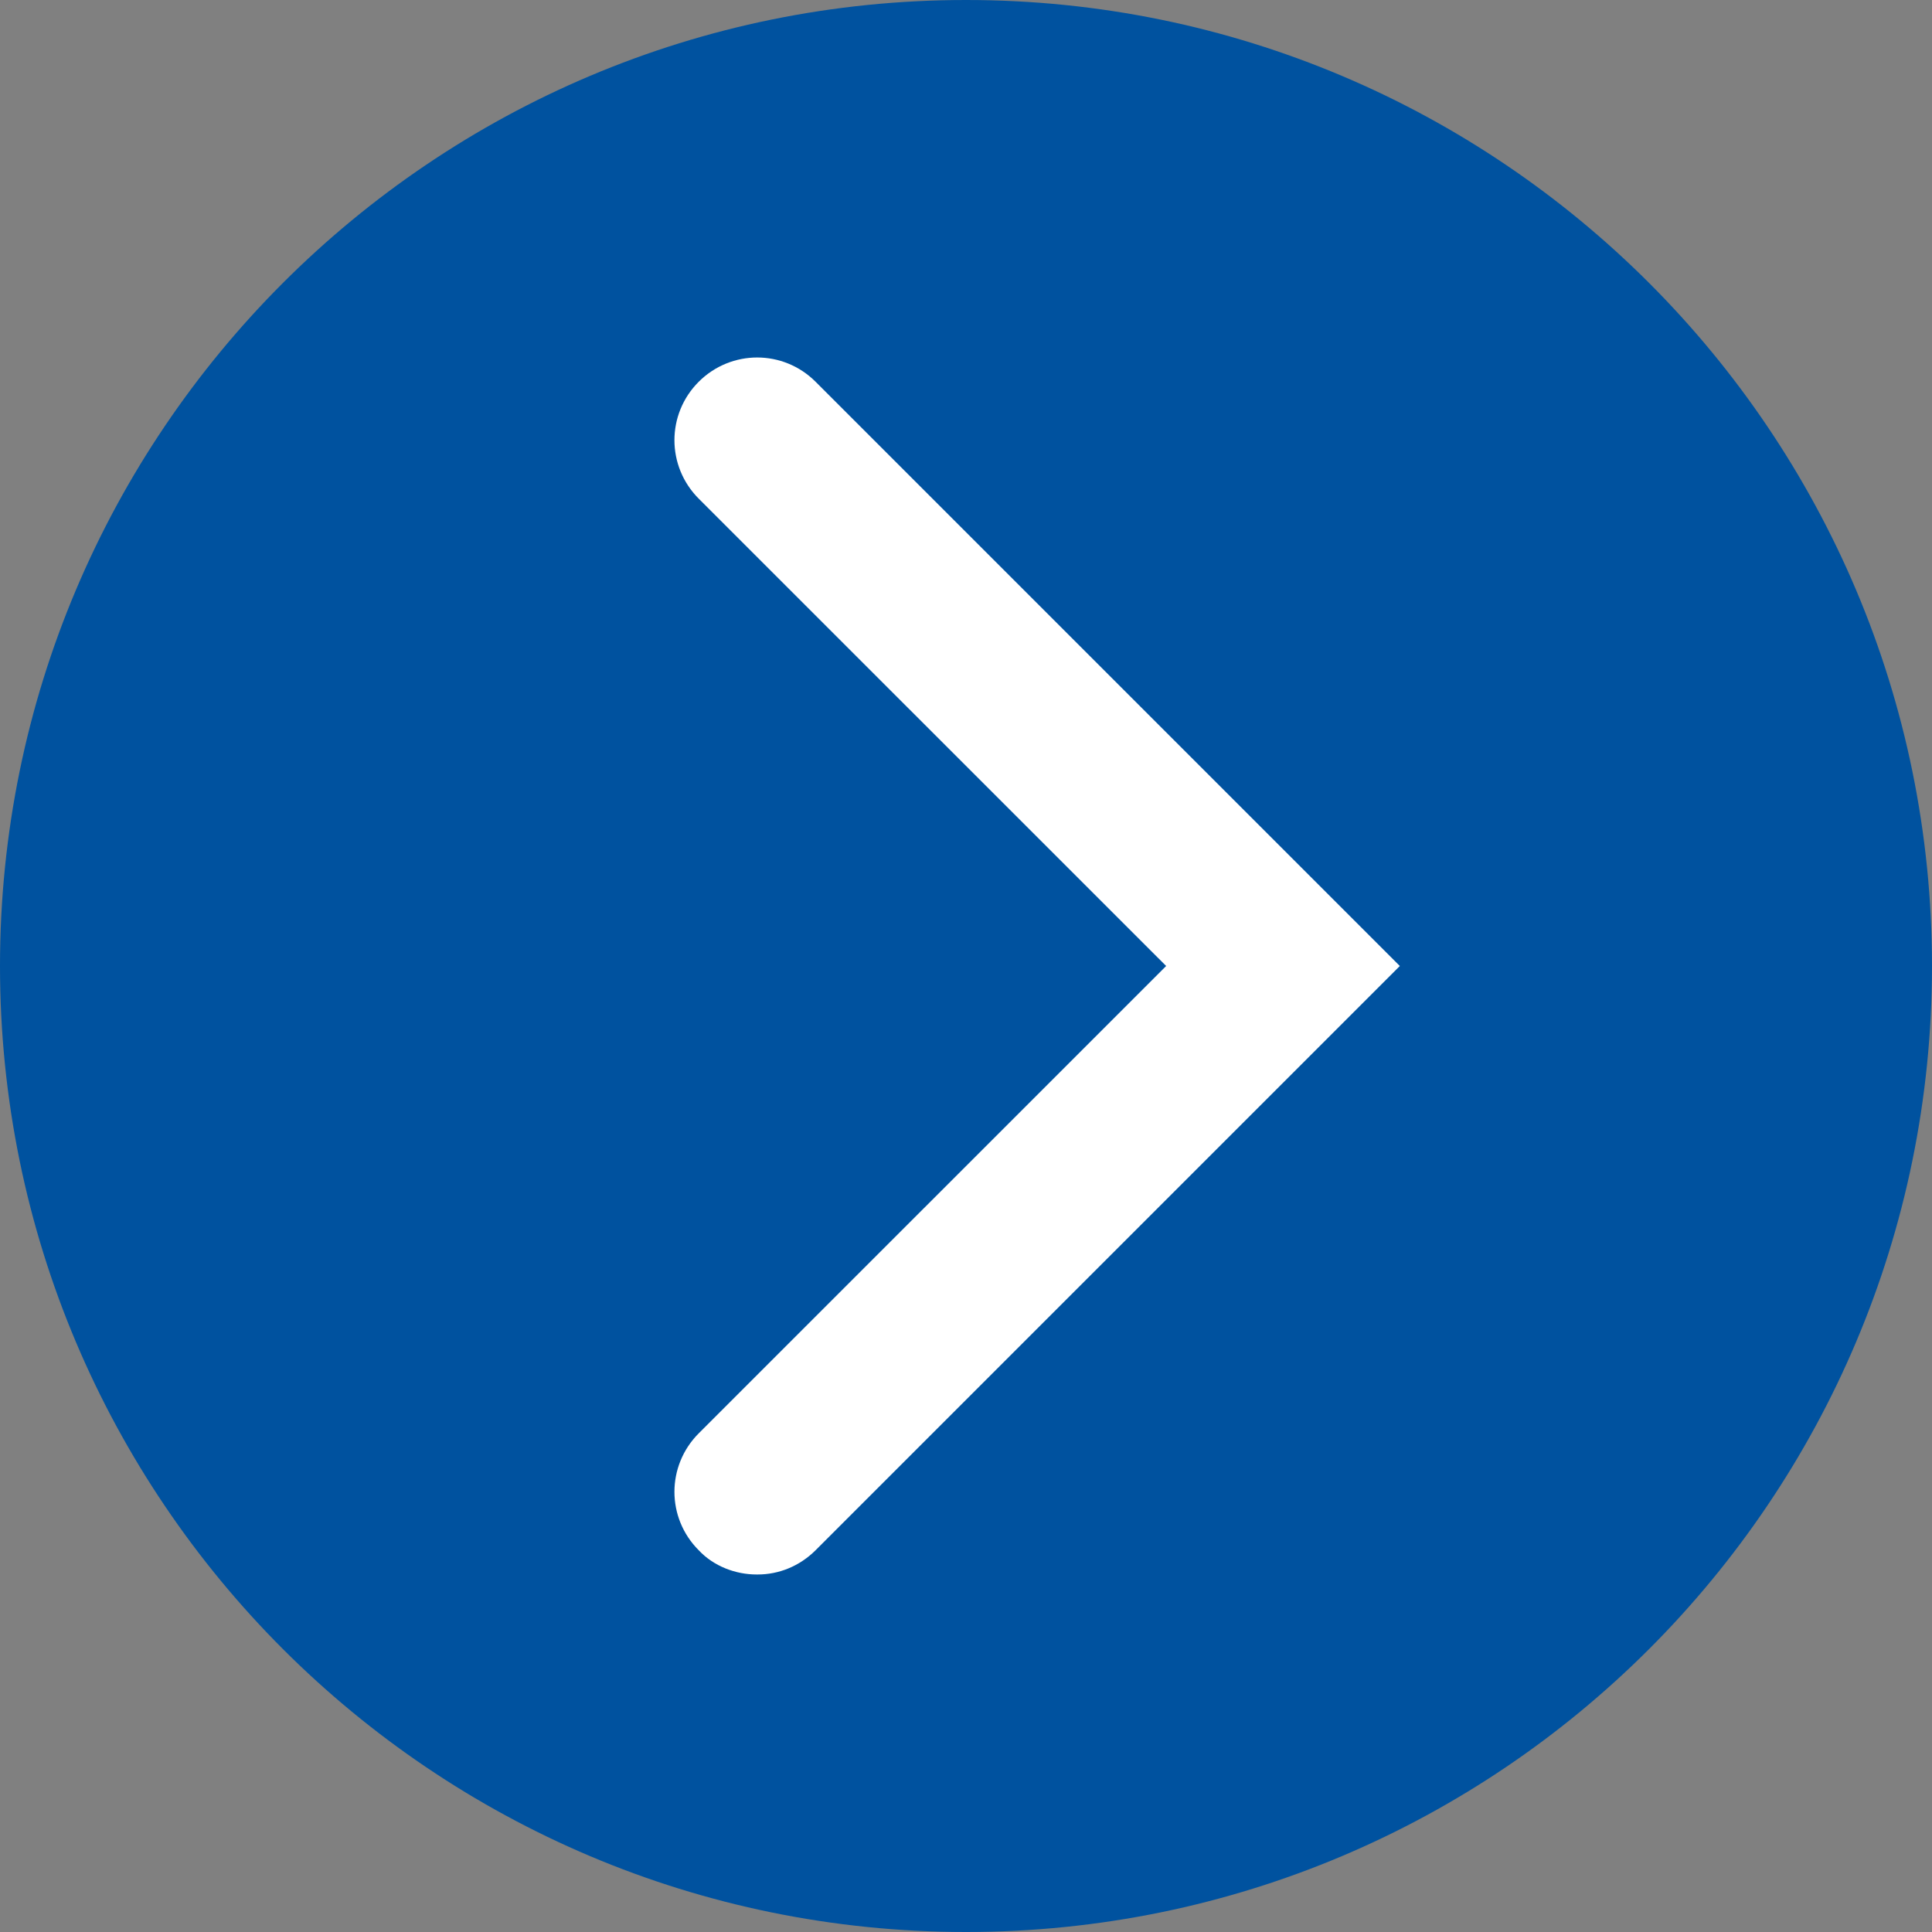
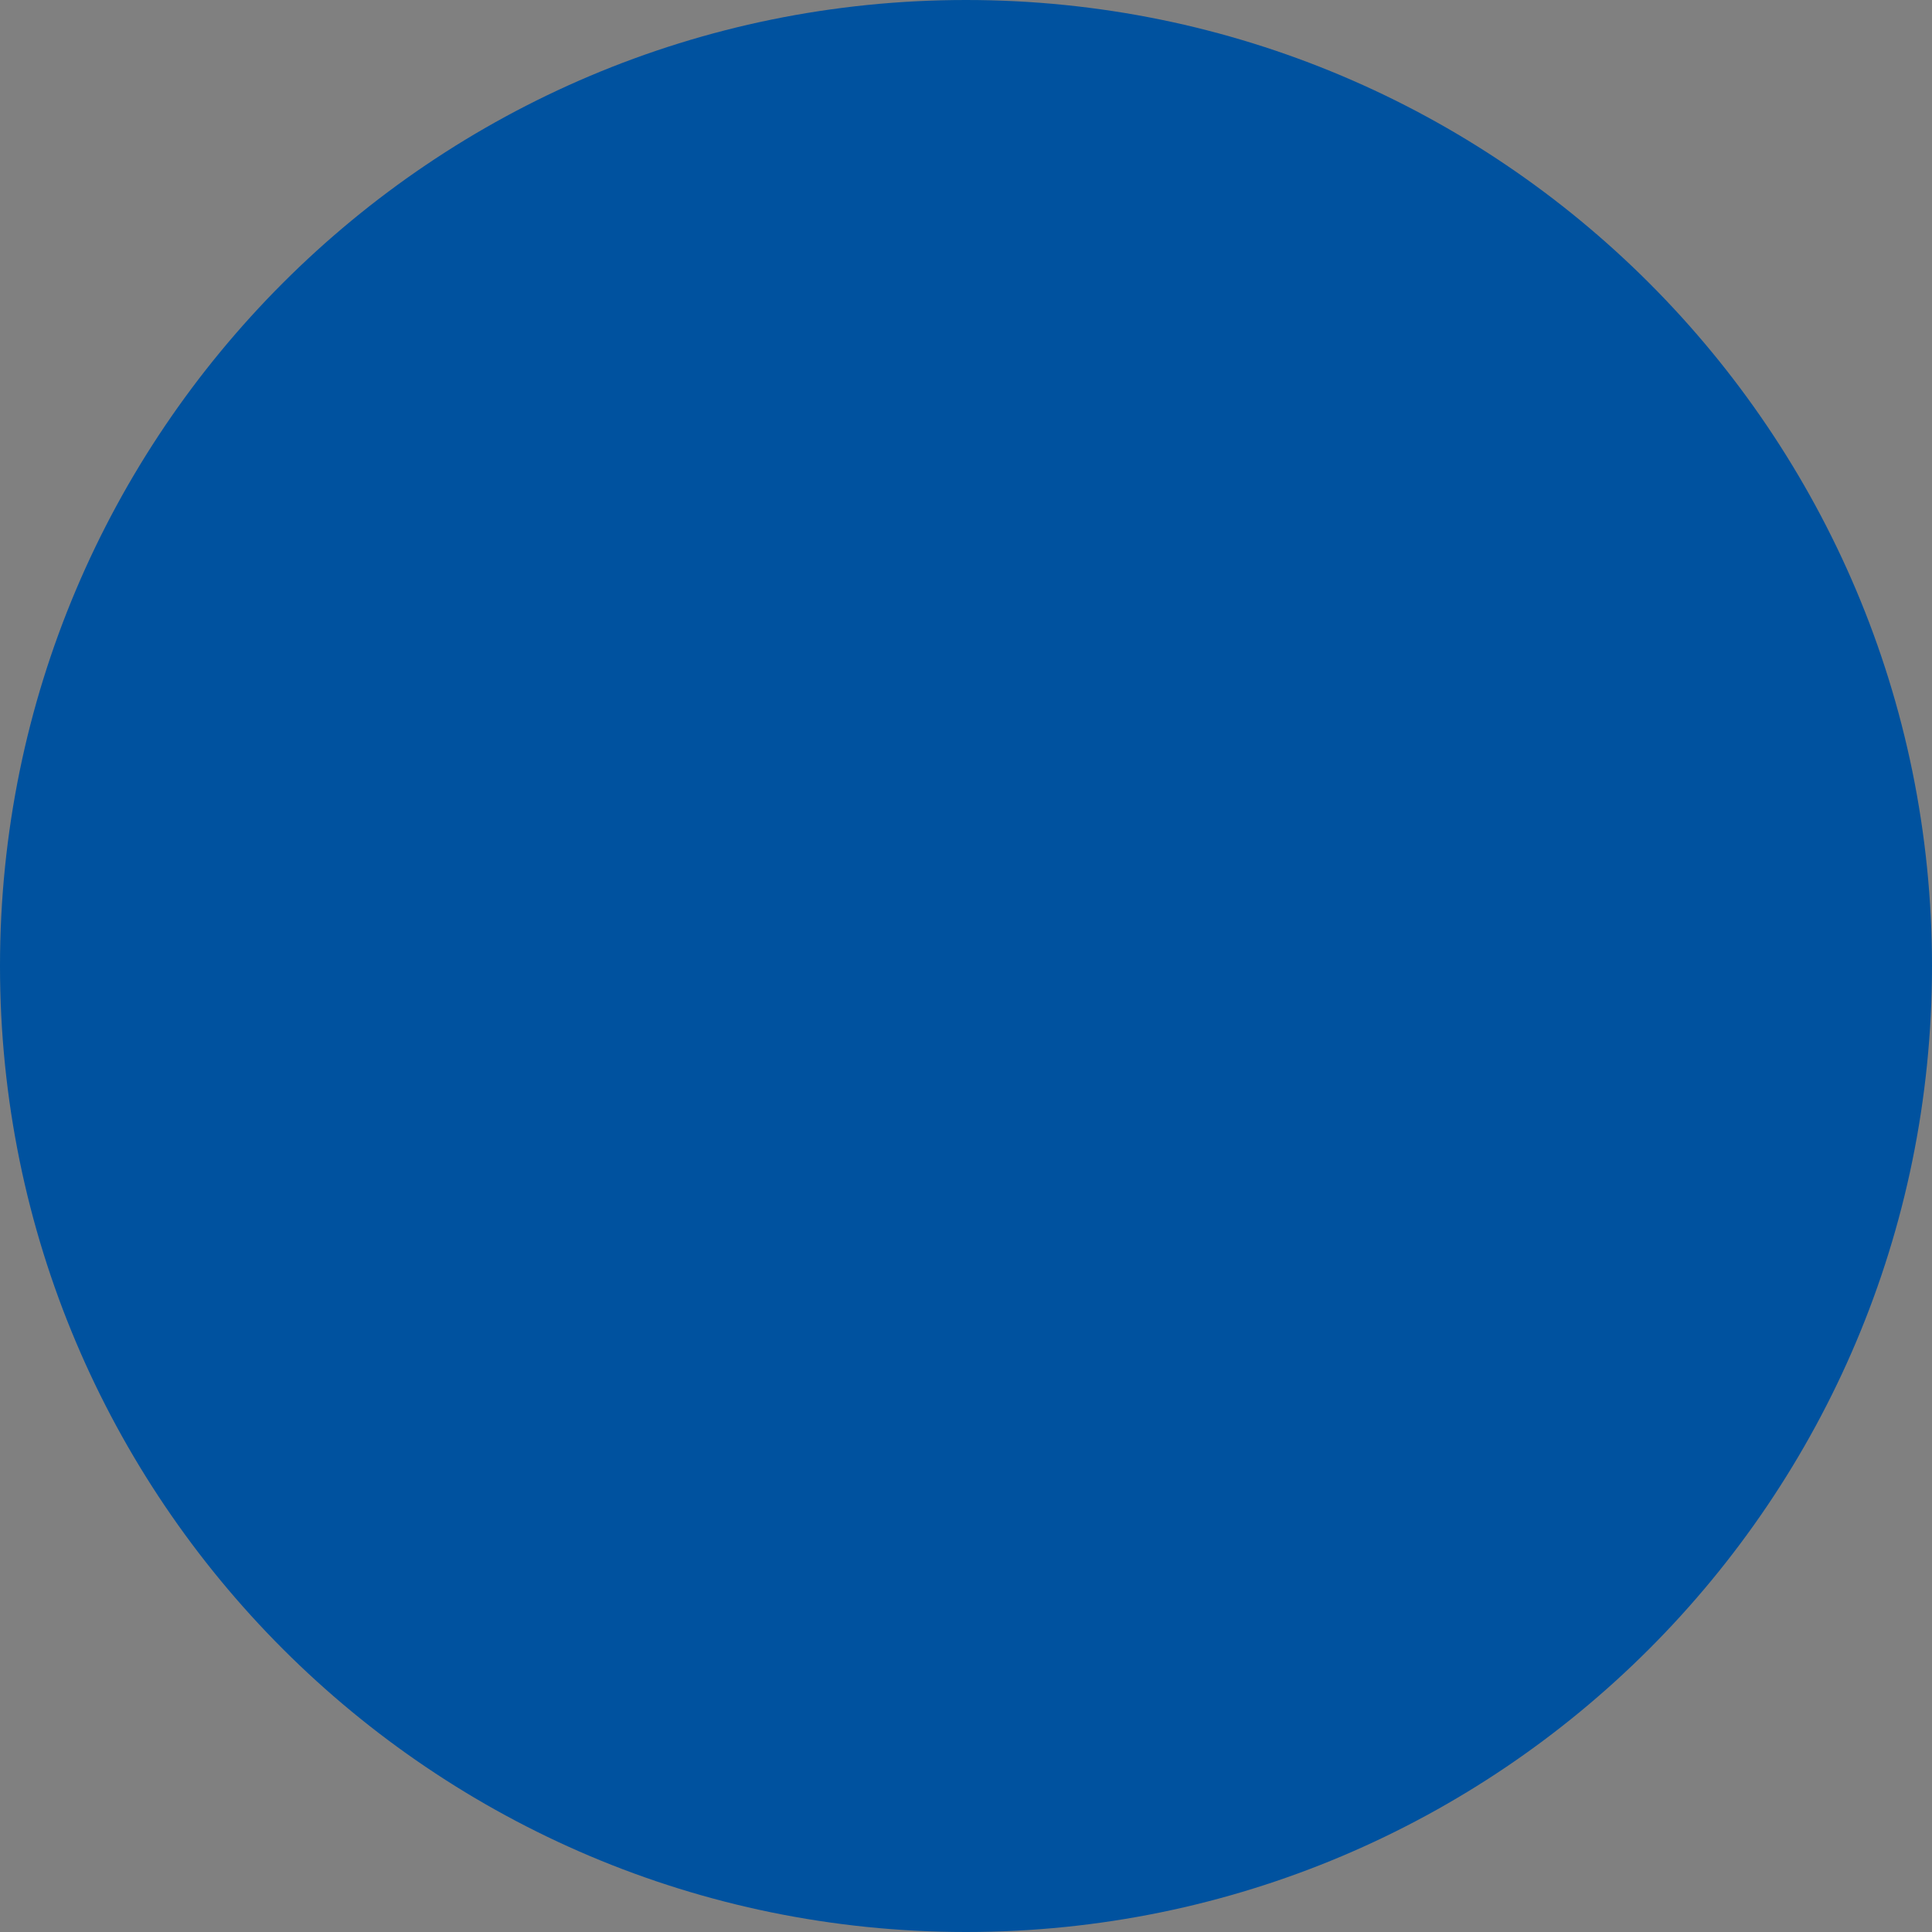
<svg xmlns="http://www.w3.org/2000/svg" width="20" height="20" viewBox="0 0 20 20" fill="none">
  <rect x="0" y="0" width="20" height="20" fill="#808080" stroke="none" />
  <g clip-path="url(#clip0_204_42645)">
    <path d="M10 20C15.523 20 20 15.523 20 10C20 4.477 15.523 0 10 0C4.477 0 0 4.477 0 10C0 15.523 4.477 20 10 20Z" fill="#00529F" />
-     <path d="M7.832 16.299C7.617 16.299 7.389 16.215 7.233 16.048C6.898 15.713 6.898 15.174 7.233 14.838L12.072 10L7.233 5.162C6.898 4.826 6.898 4.287 7.233 3.952C7.569 3.617 8.108 3.617 8.443 3.952L14.491 10L8.443 16.048C8.275 16.215 8.06 16.299 7.844 16.299H7.832Z" fill="white" />
  </g>
  <defs>
    <clipPath id="clip0_204_42645">
      <rect width="20" height="20" fill="white" />
    </clipPath>
  </defs>
</svg>